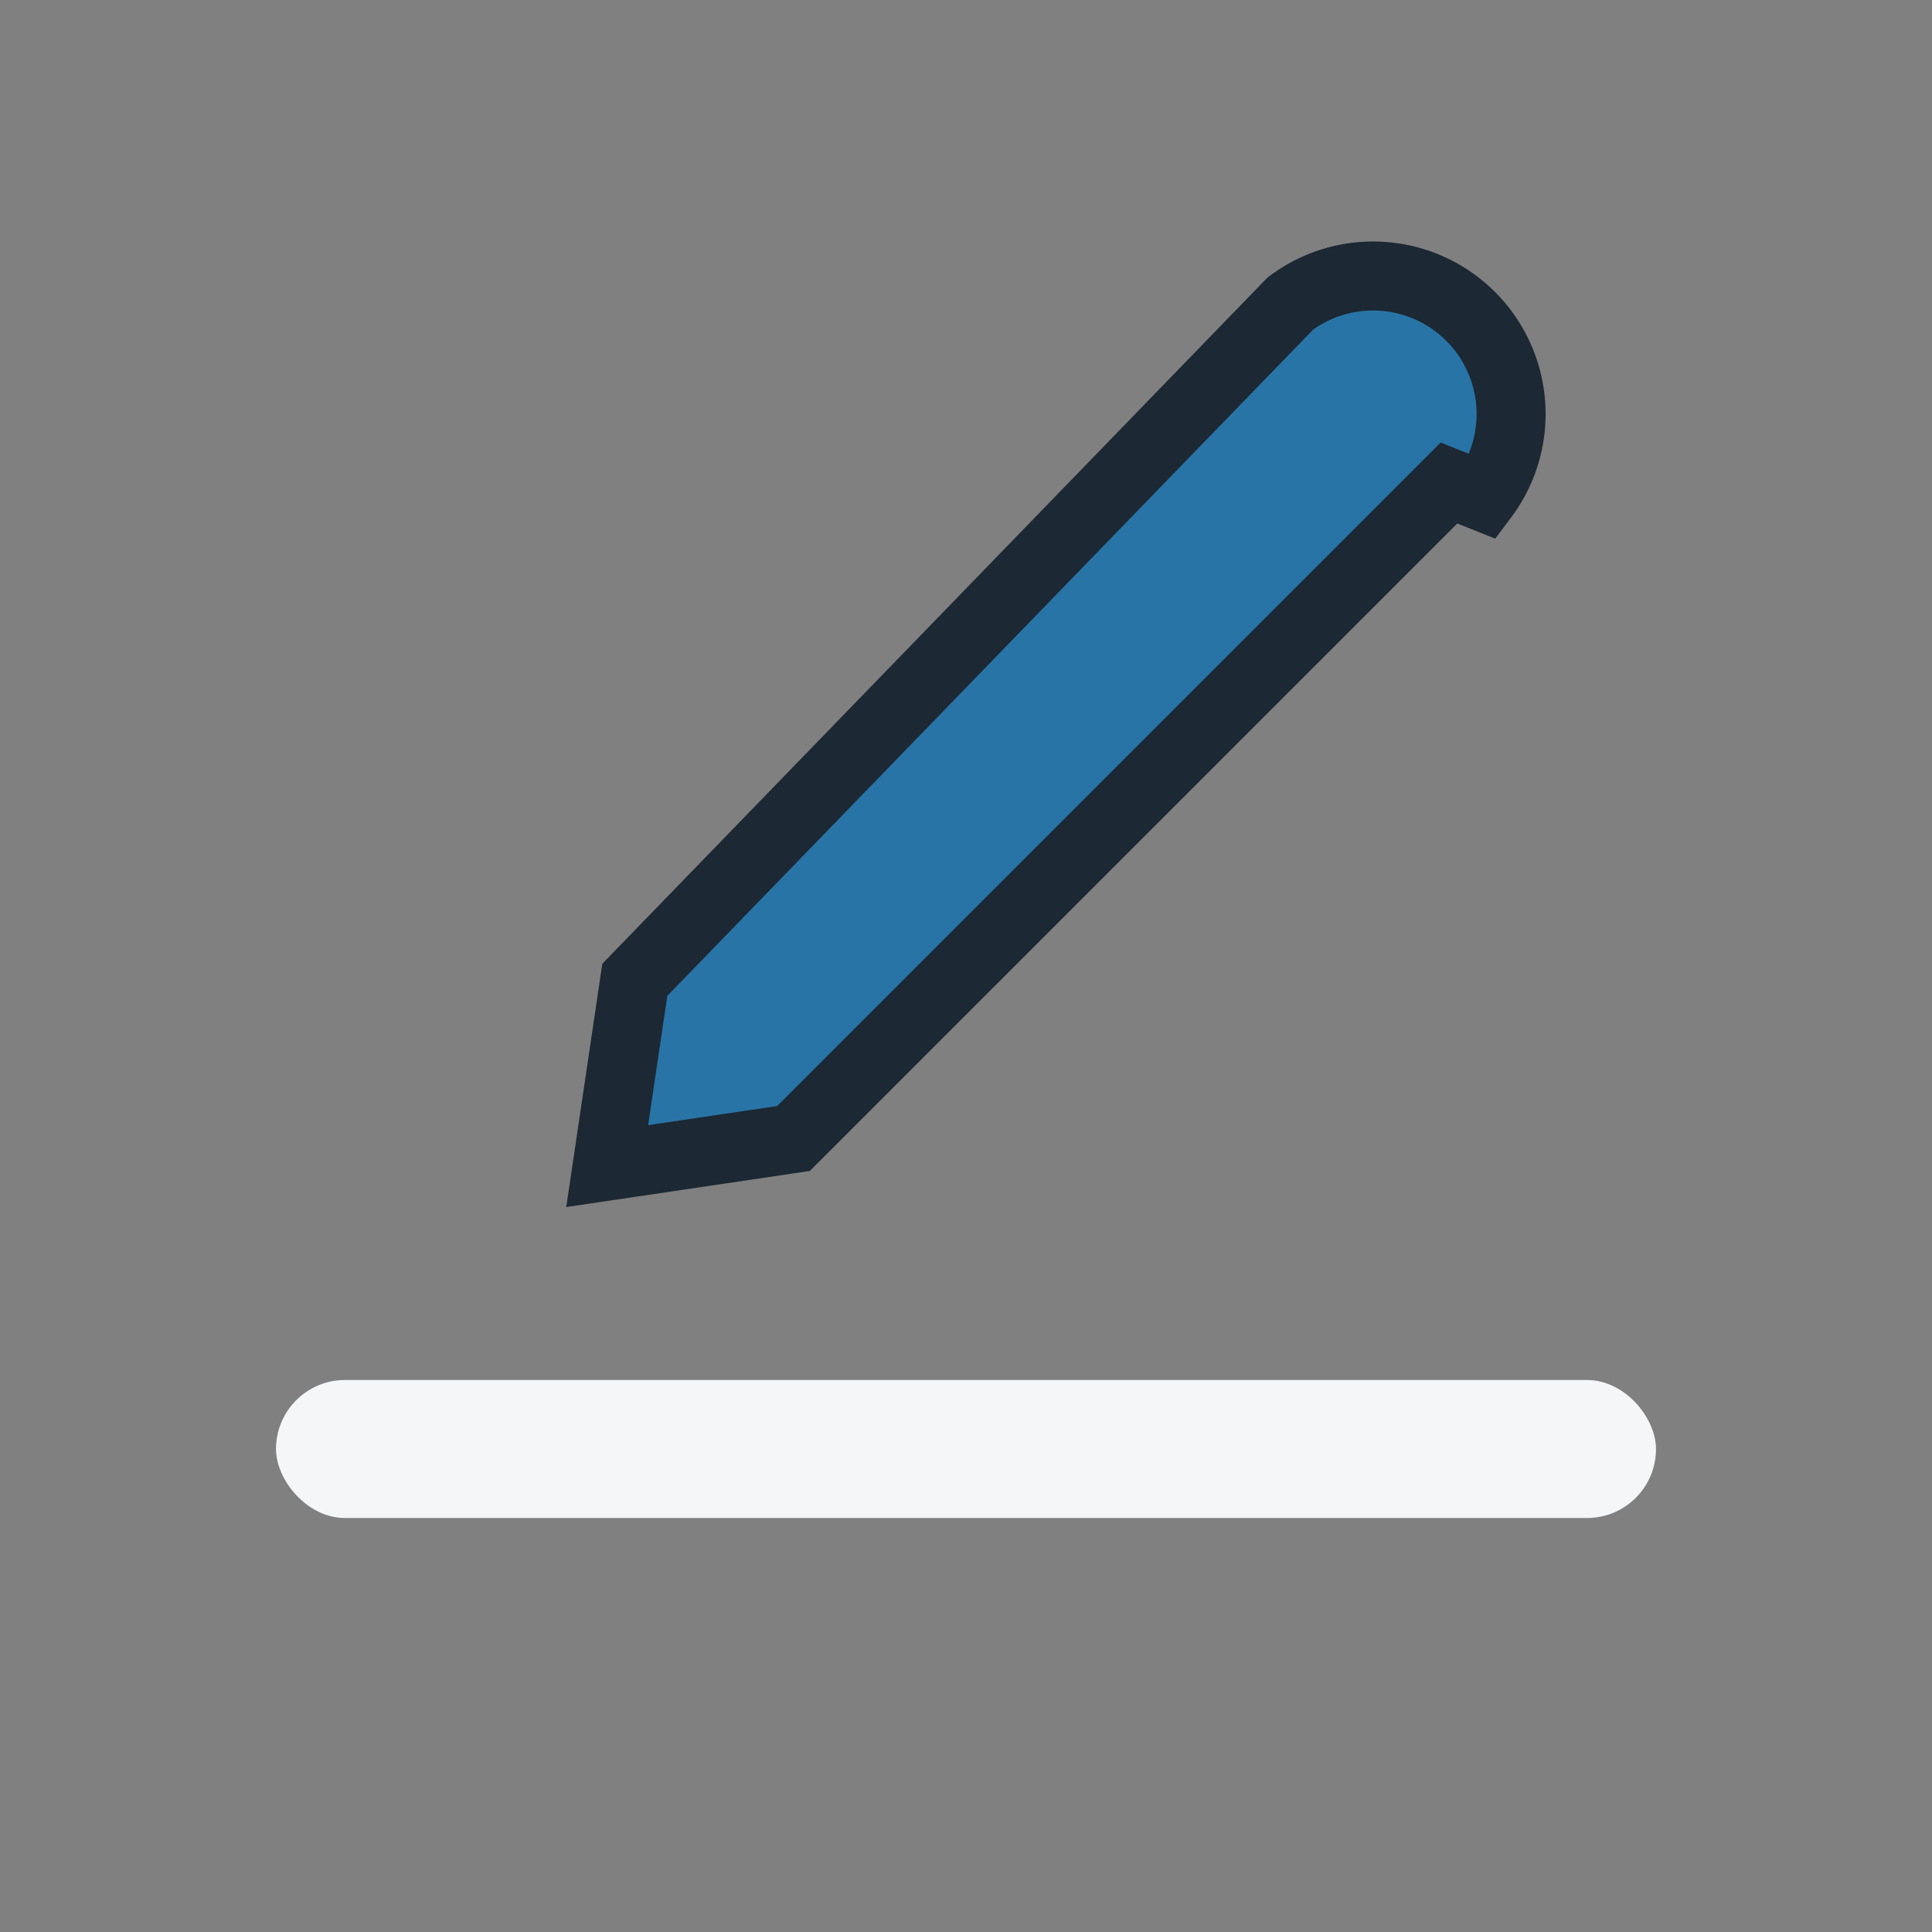
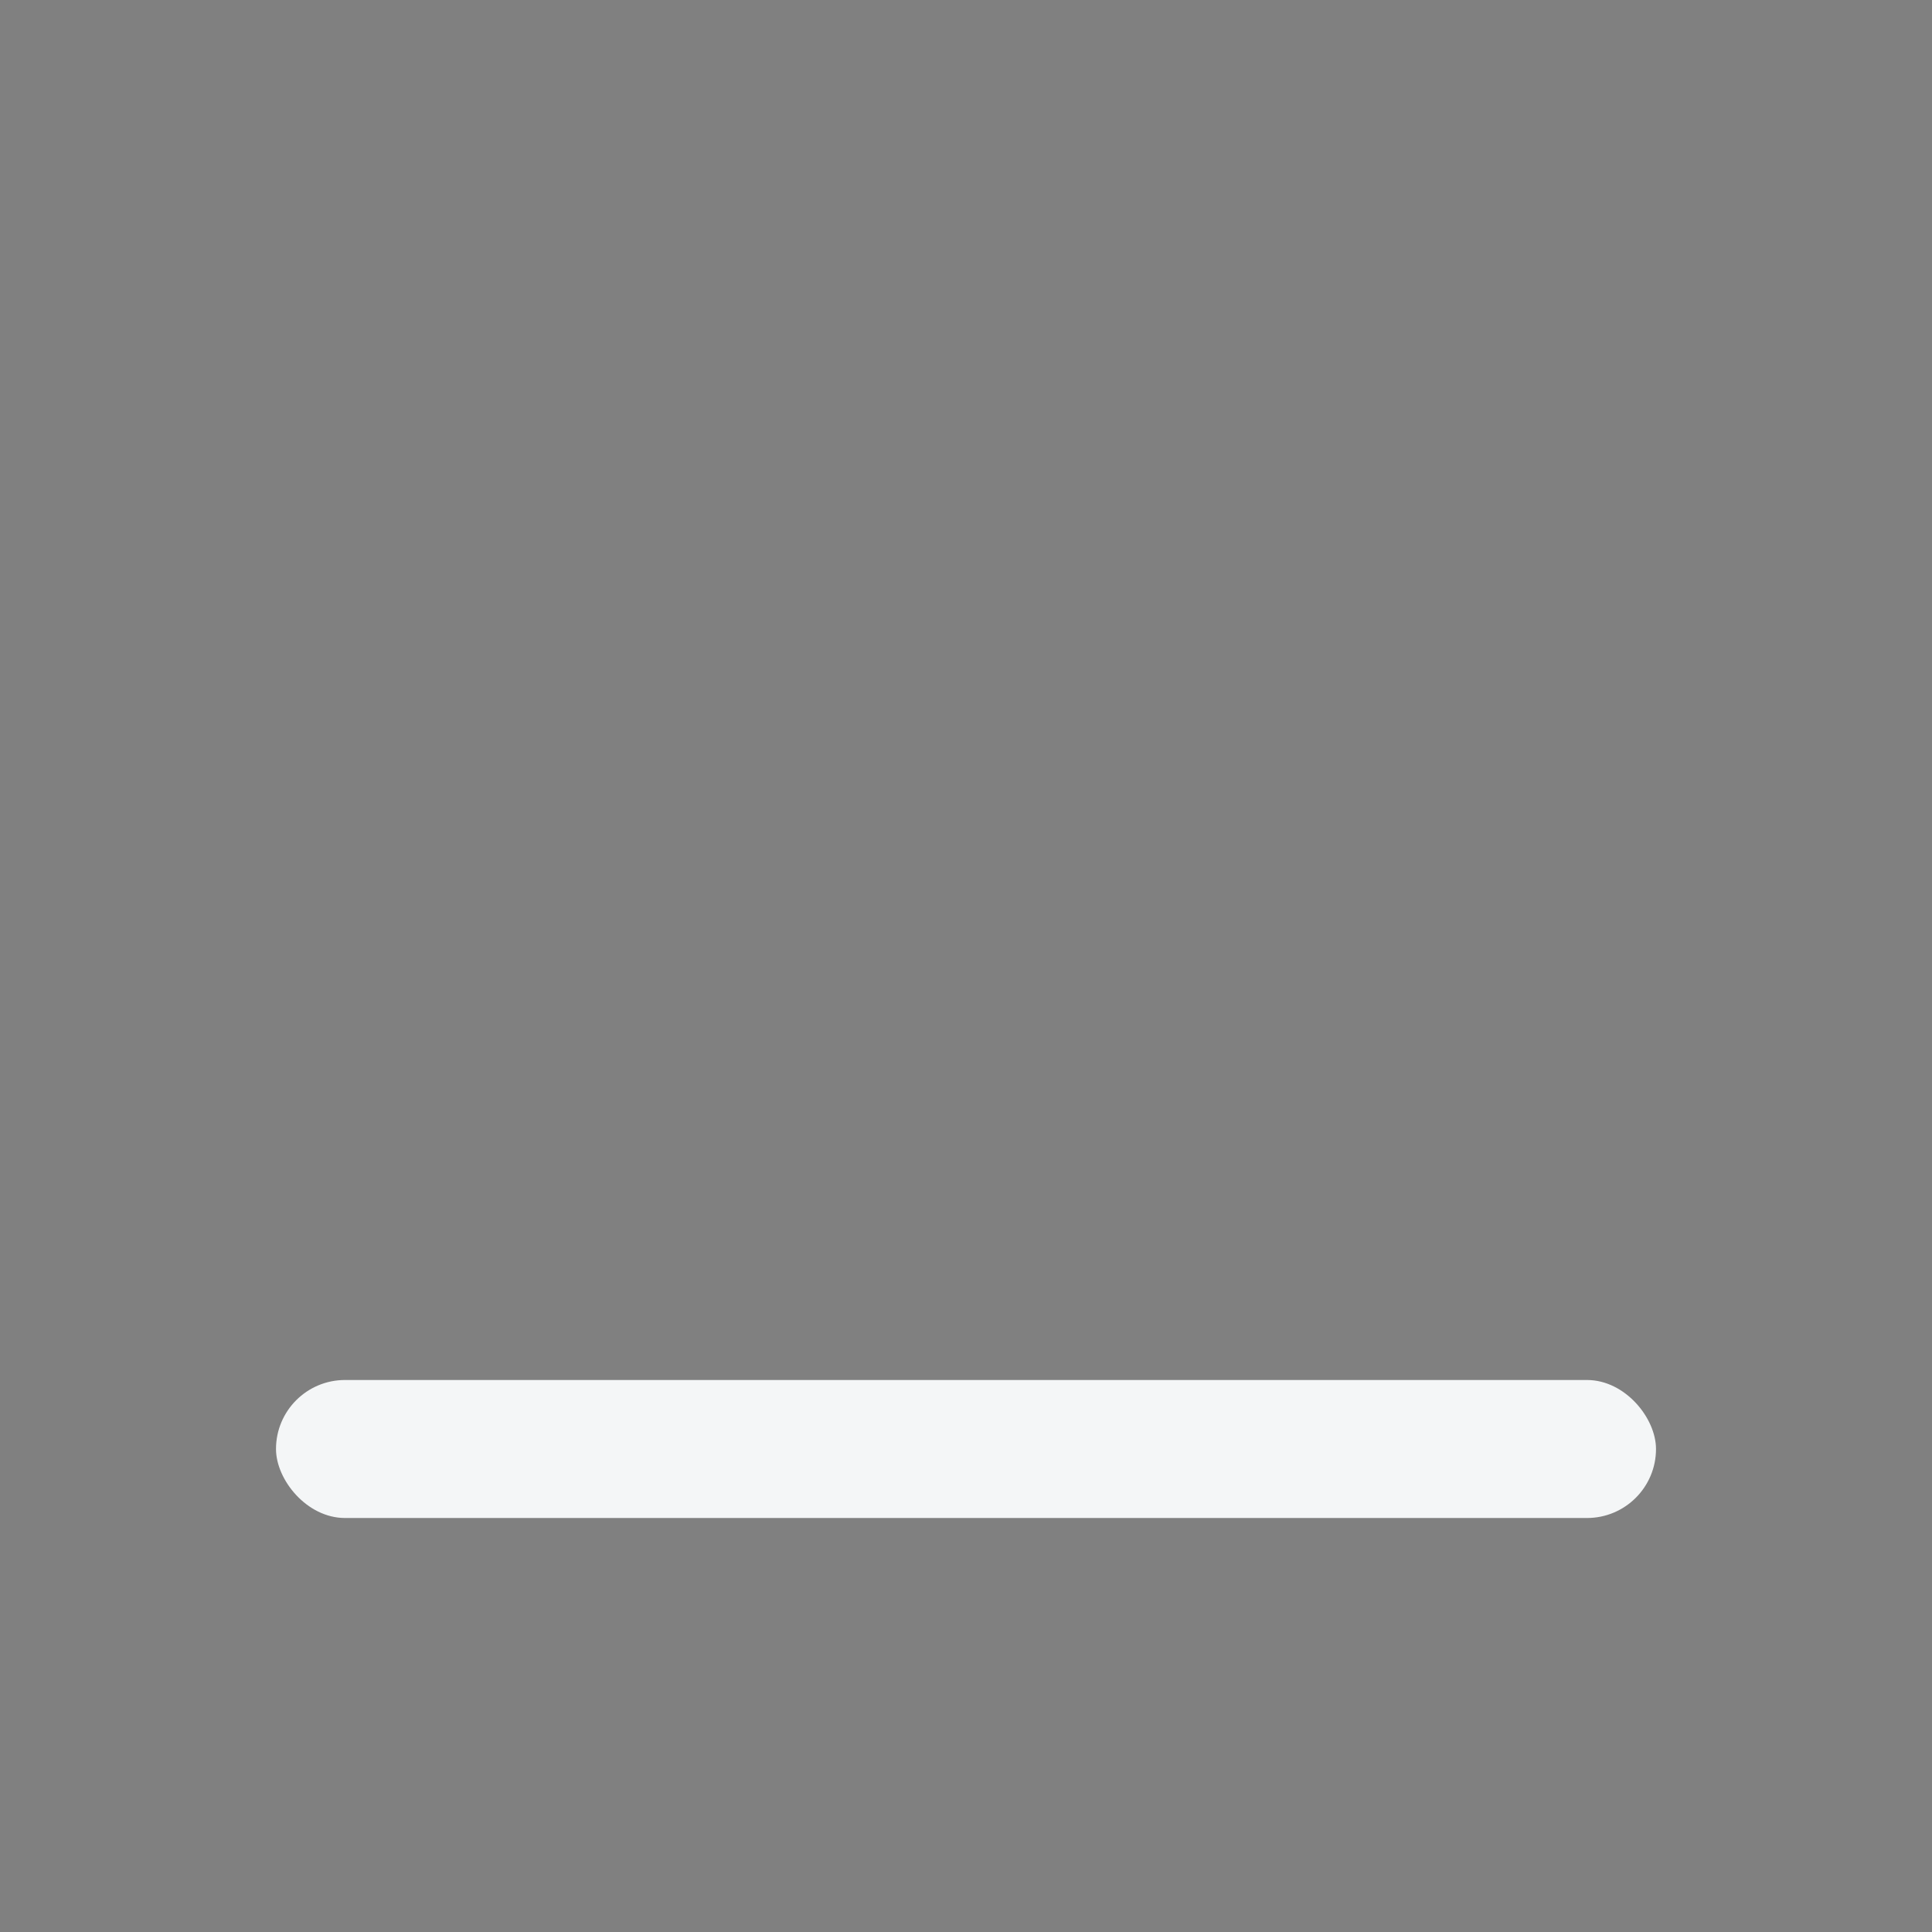
<svg xmlns="http://www.w3.org/2000/svg" width="28" height="28" viewBox="0 0 28 28">
  <rect x="0" y="0" width="28" height="28" fill="#808080" stroke="none" />
  <rect x="4" y="20" width="20" height="2" rx="1" fill="#F4F6F7" />
-   <path d="M21 7l-9.5 9.5-2.7.4.4-2.7L18.7 4.4a2 2 0 012.8 2.8z" fill="#2874A6" stroke="#1C2833" stroke-width="1" />
</svg>